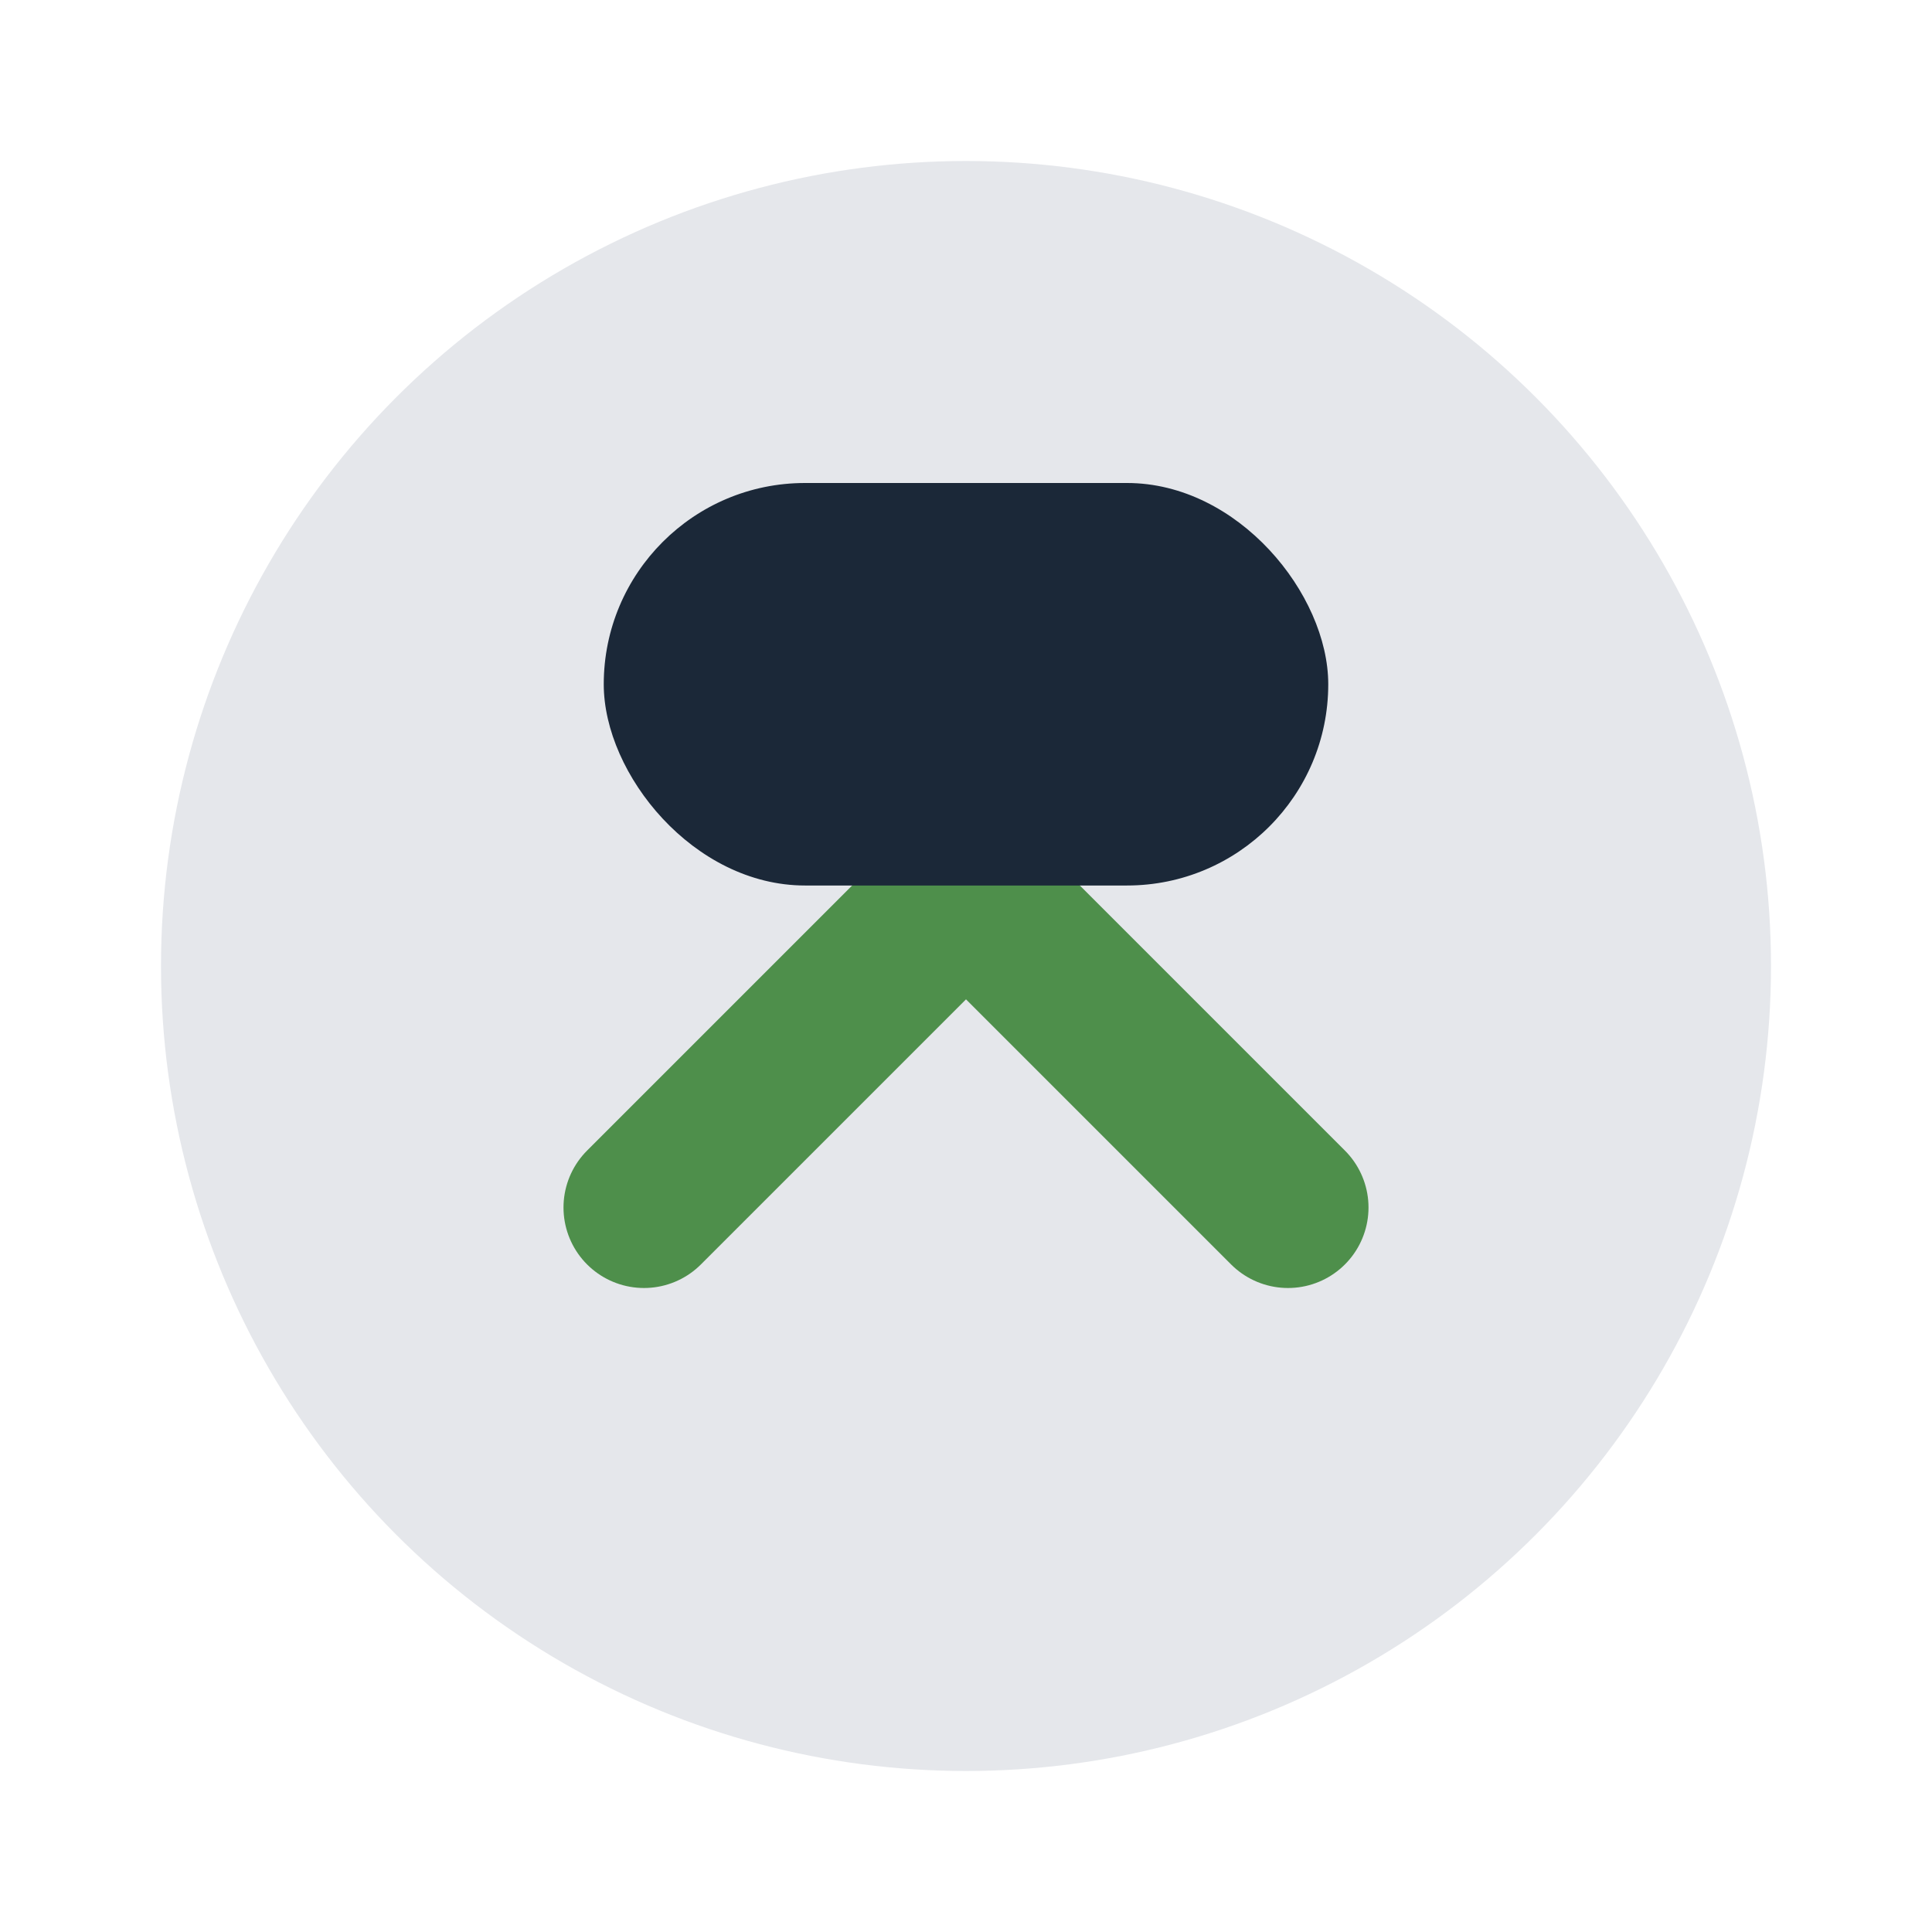
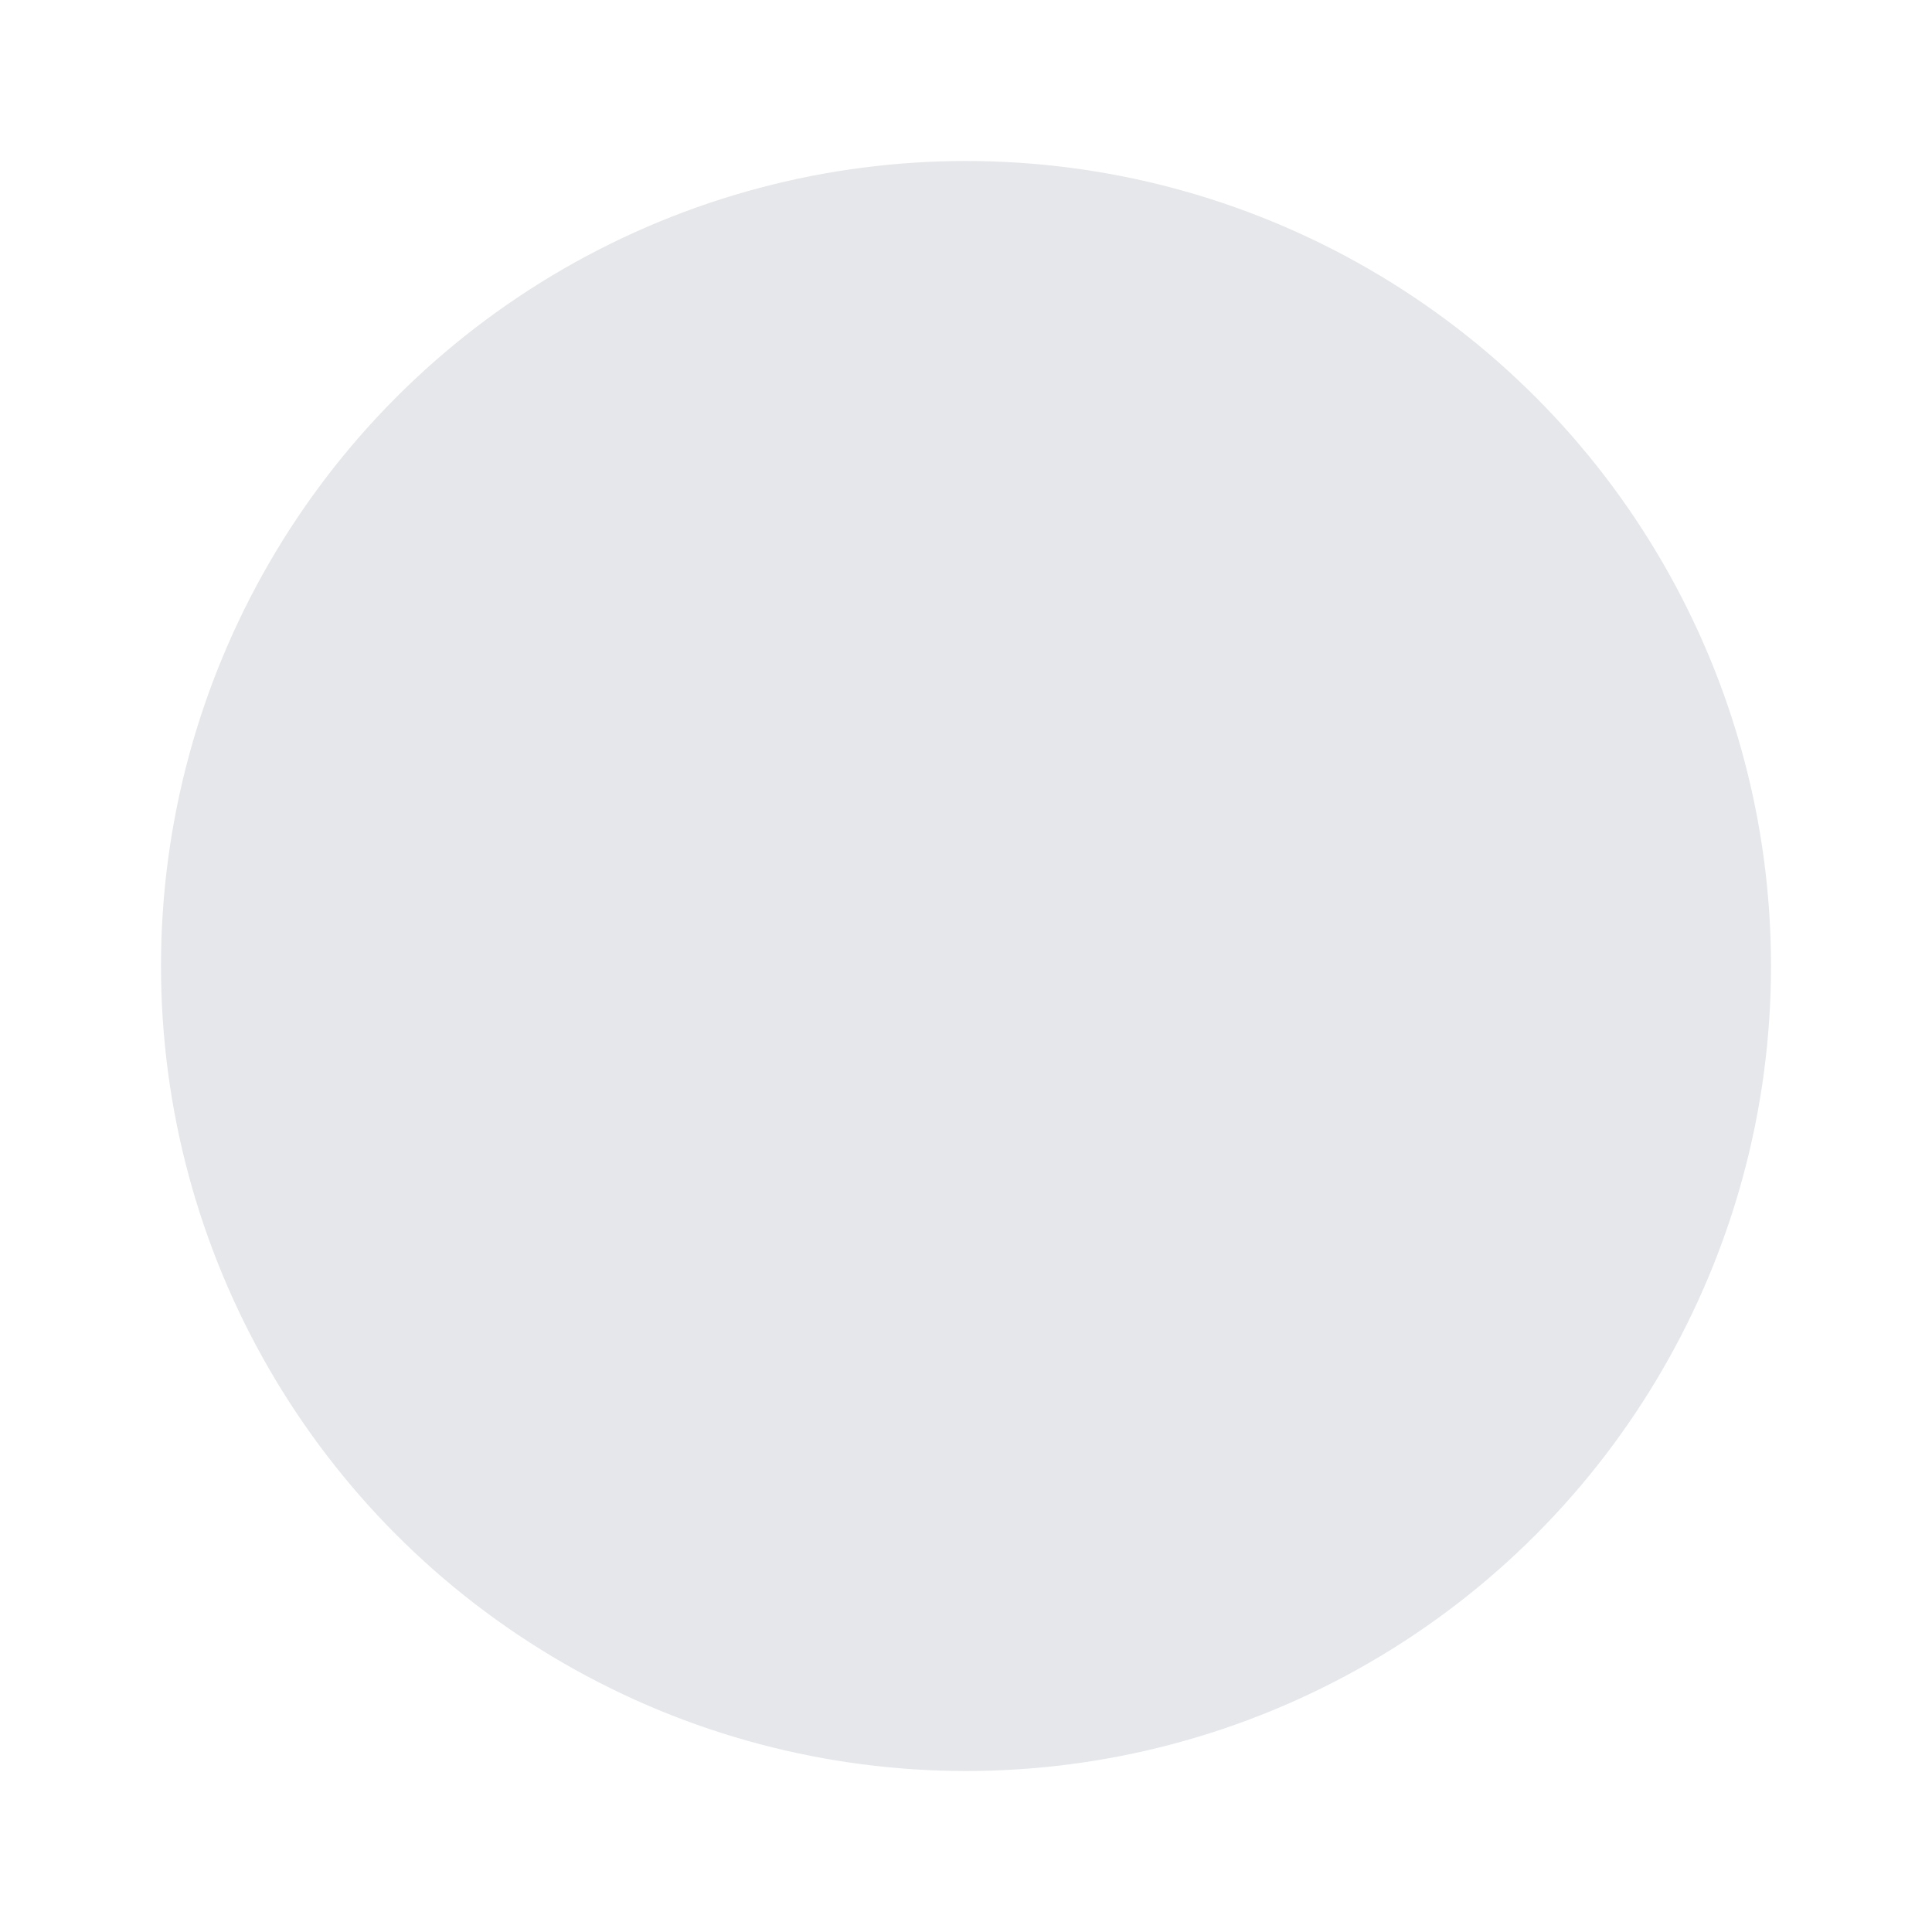
<svg xmlns="http://www.w3.org/2000/svg" viewBox="0 0 24 24" width="24" height="24">
  <circle cx="12" cy="12" r="10" fill="#E5E7EB" />
-   <path d="M8 15l4-4 4 4" stroke="#4E8F4B" stroke-width="2" fill="none" stroke-linecap="round" />
-   <rect x="7.5" y="6" width="9" height="5" rx="2.5" fill="#1B2838" />
</svg>